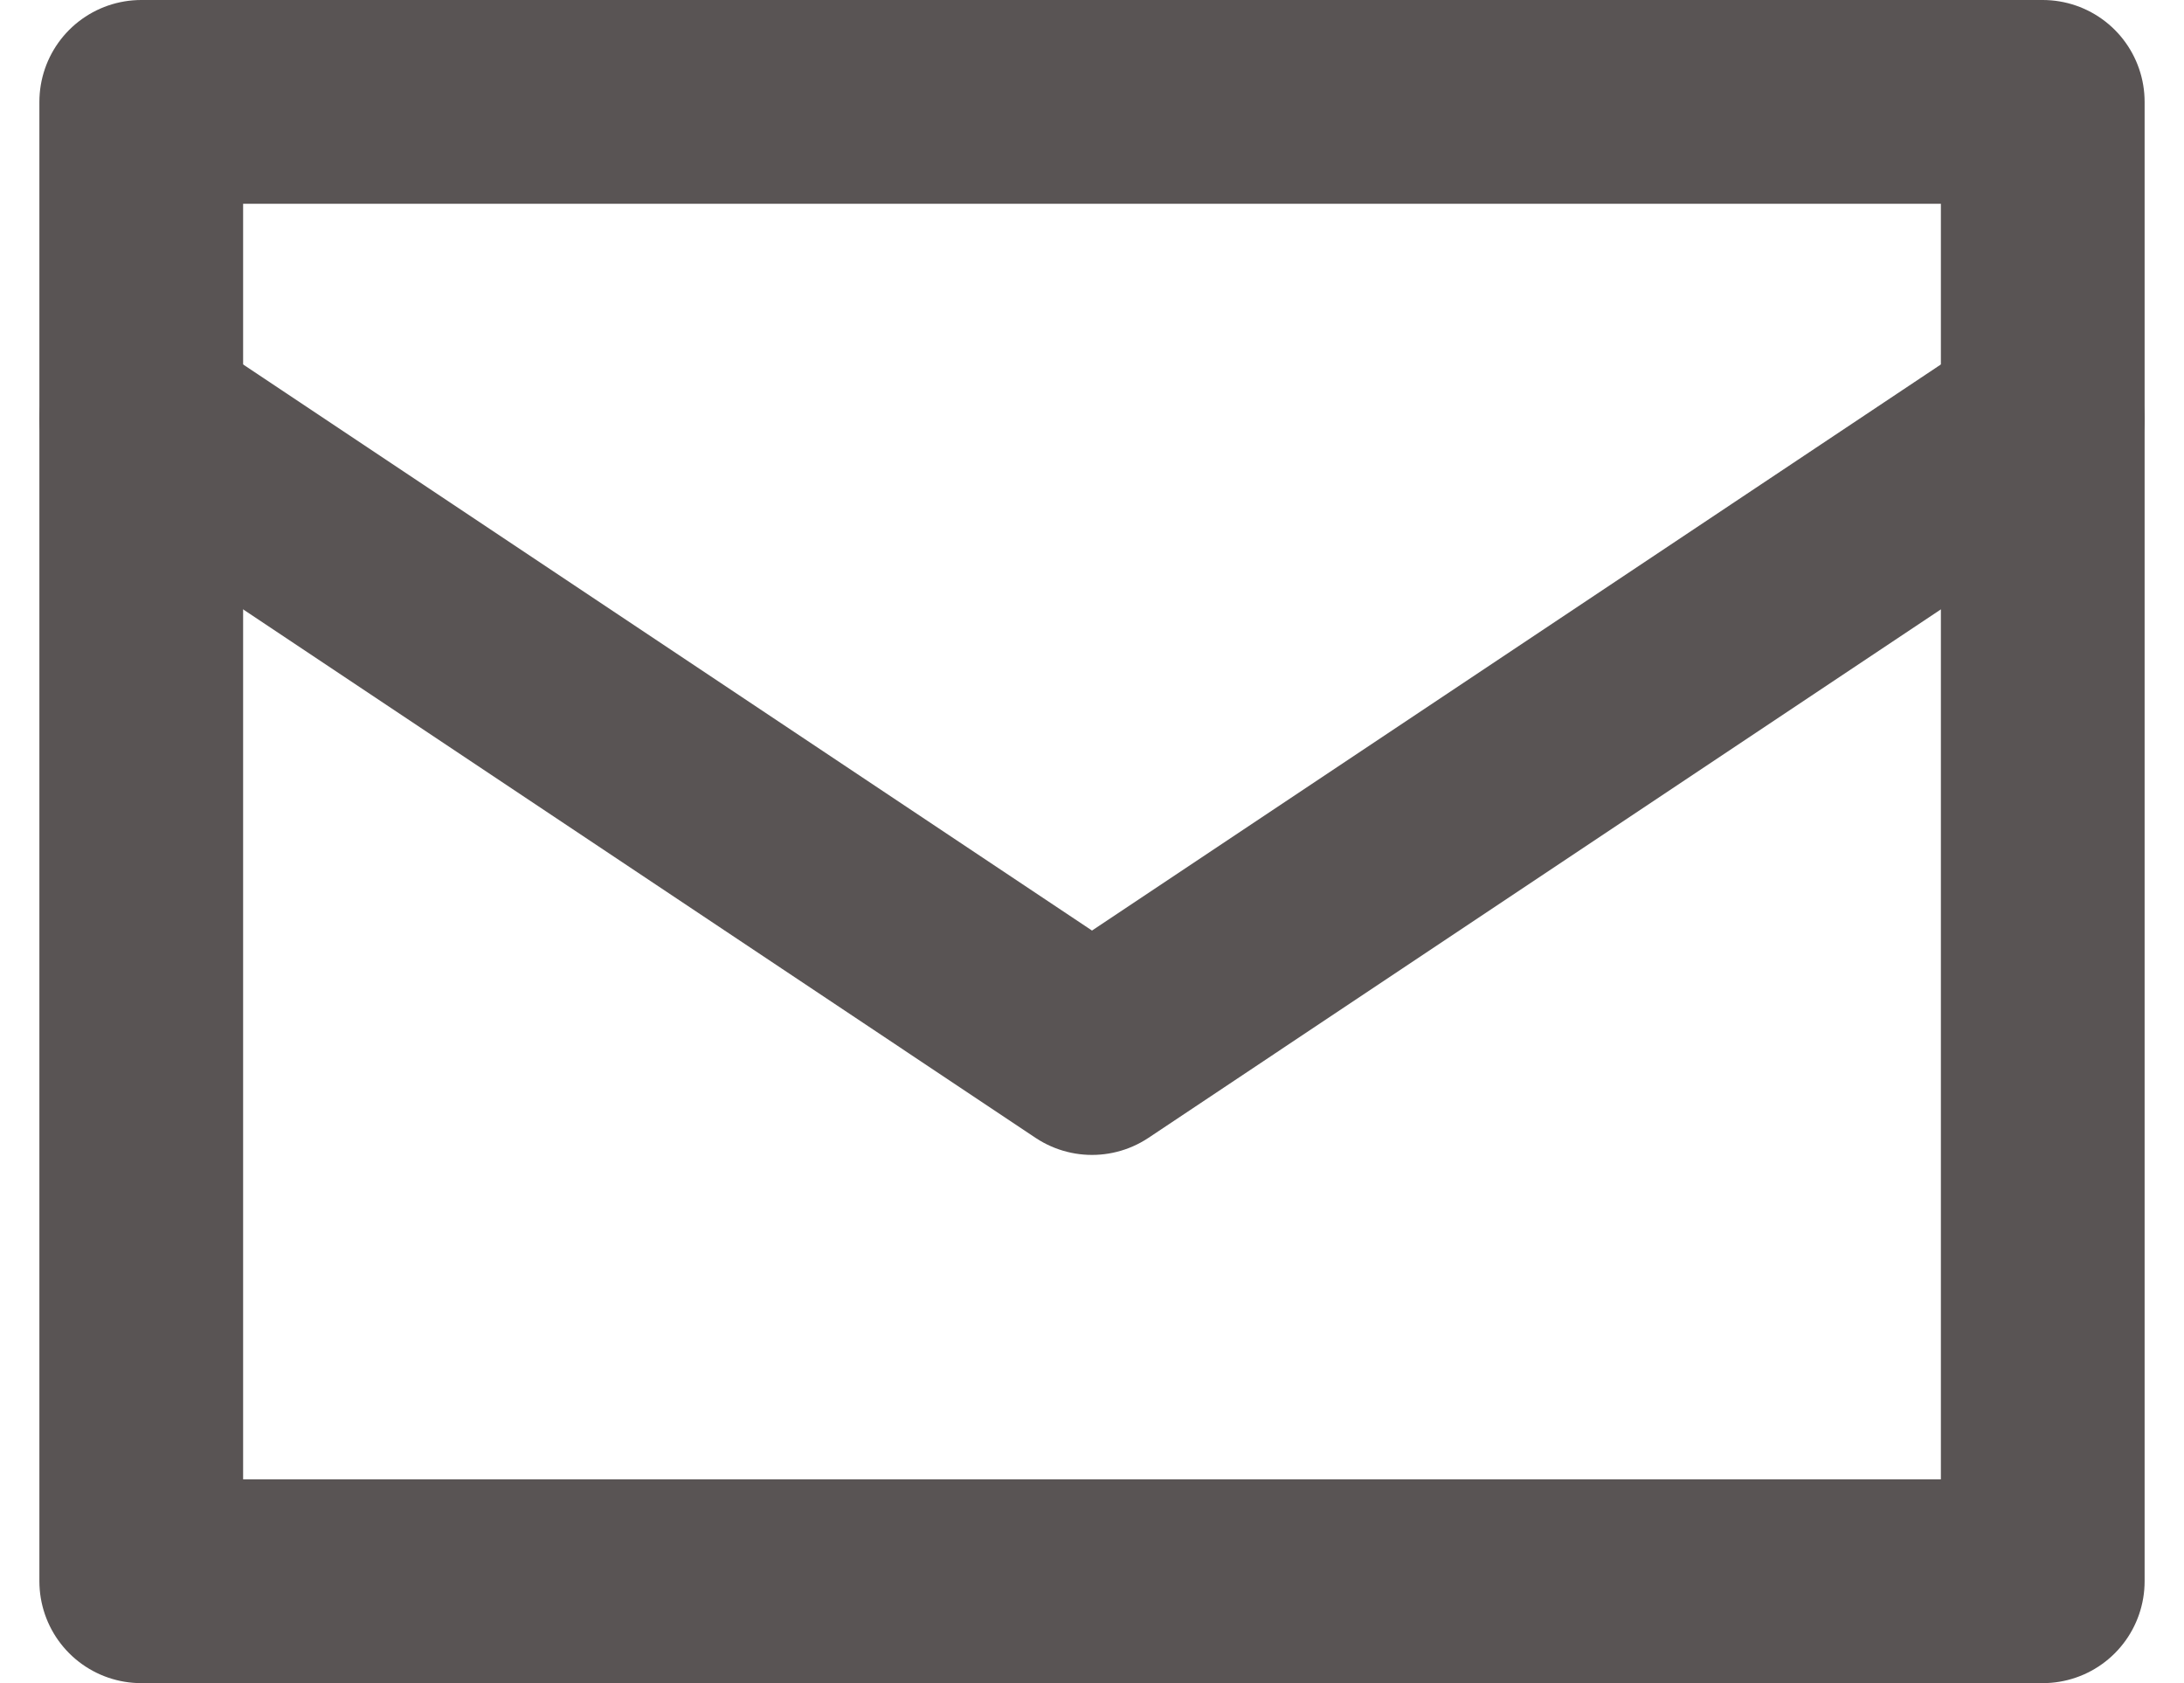
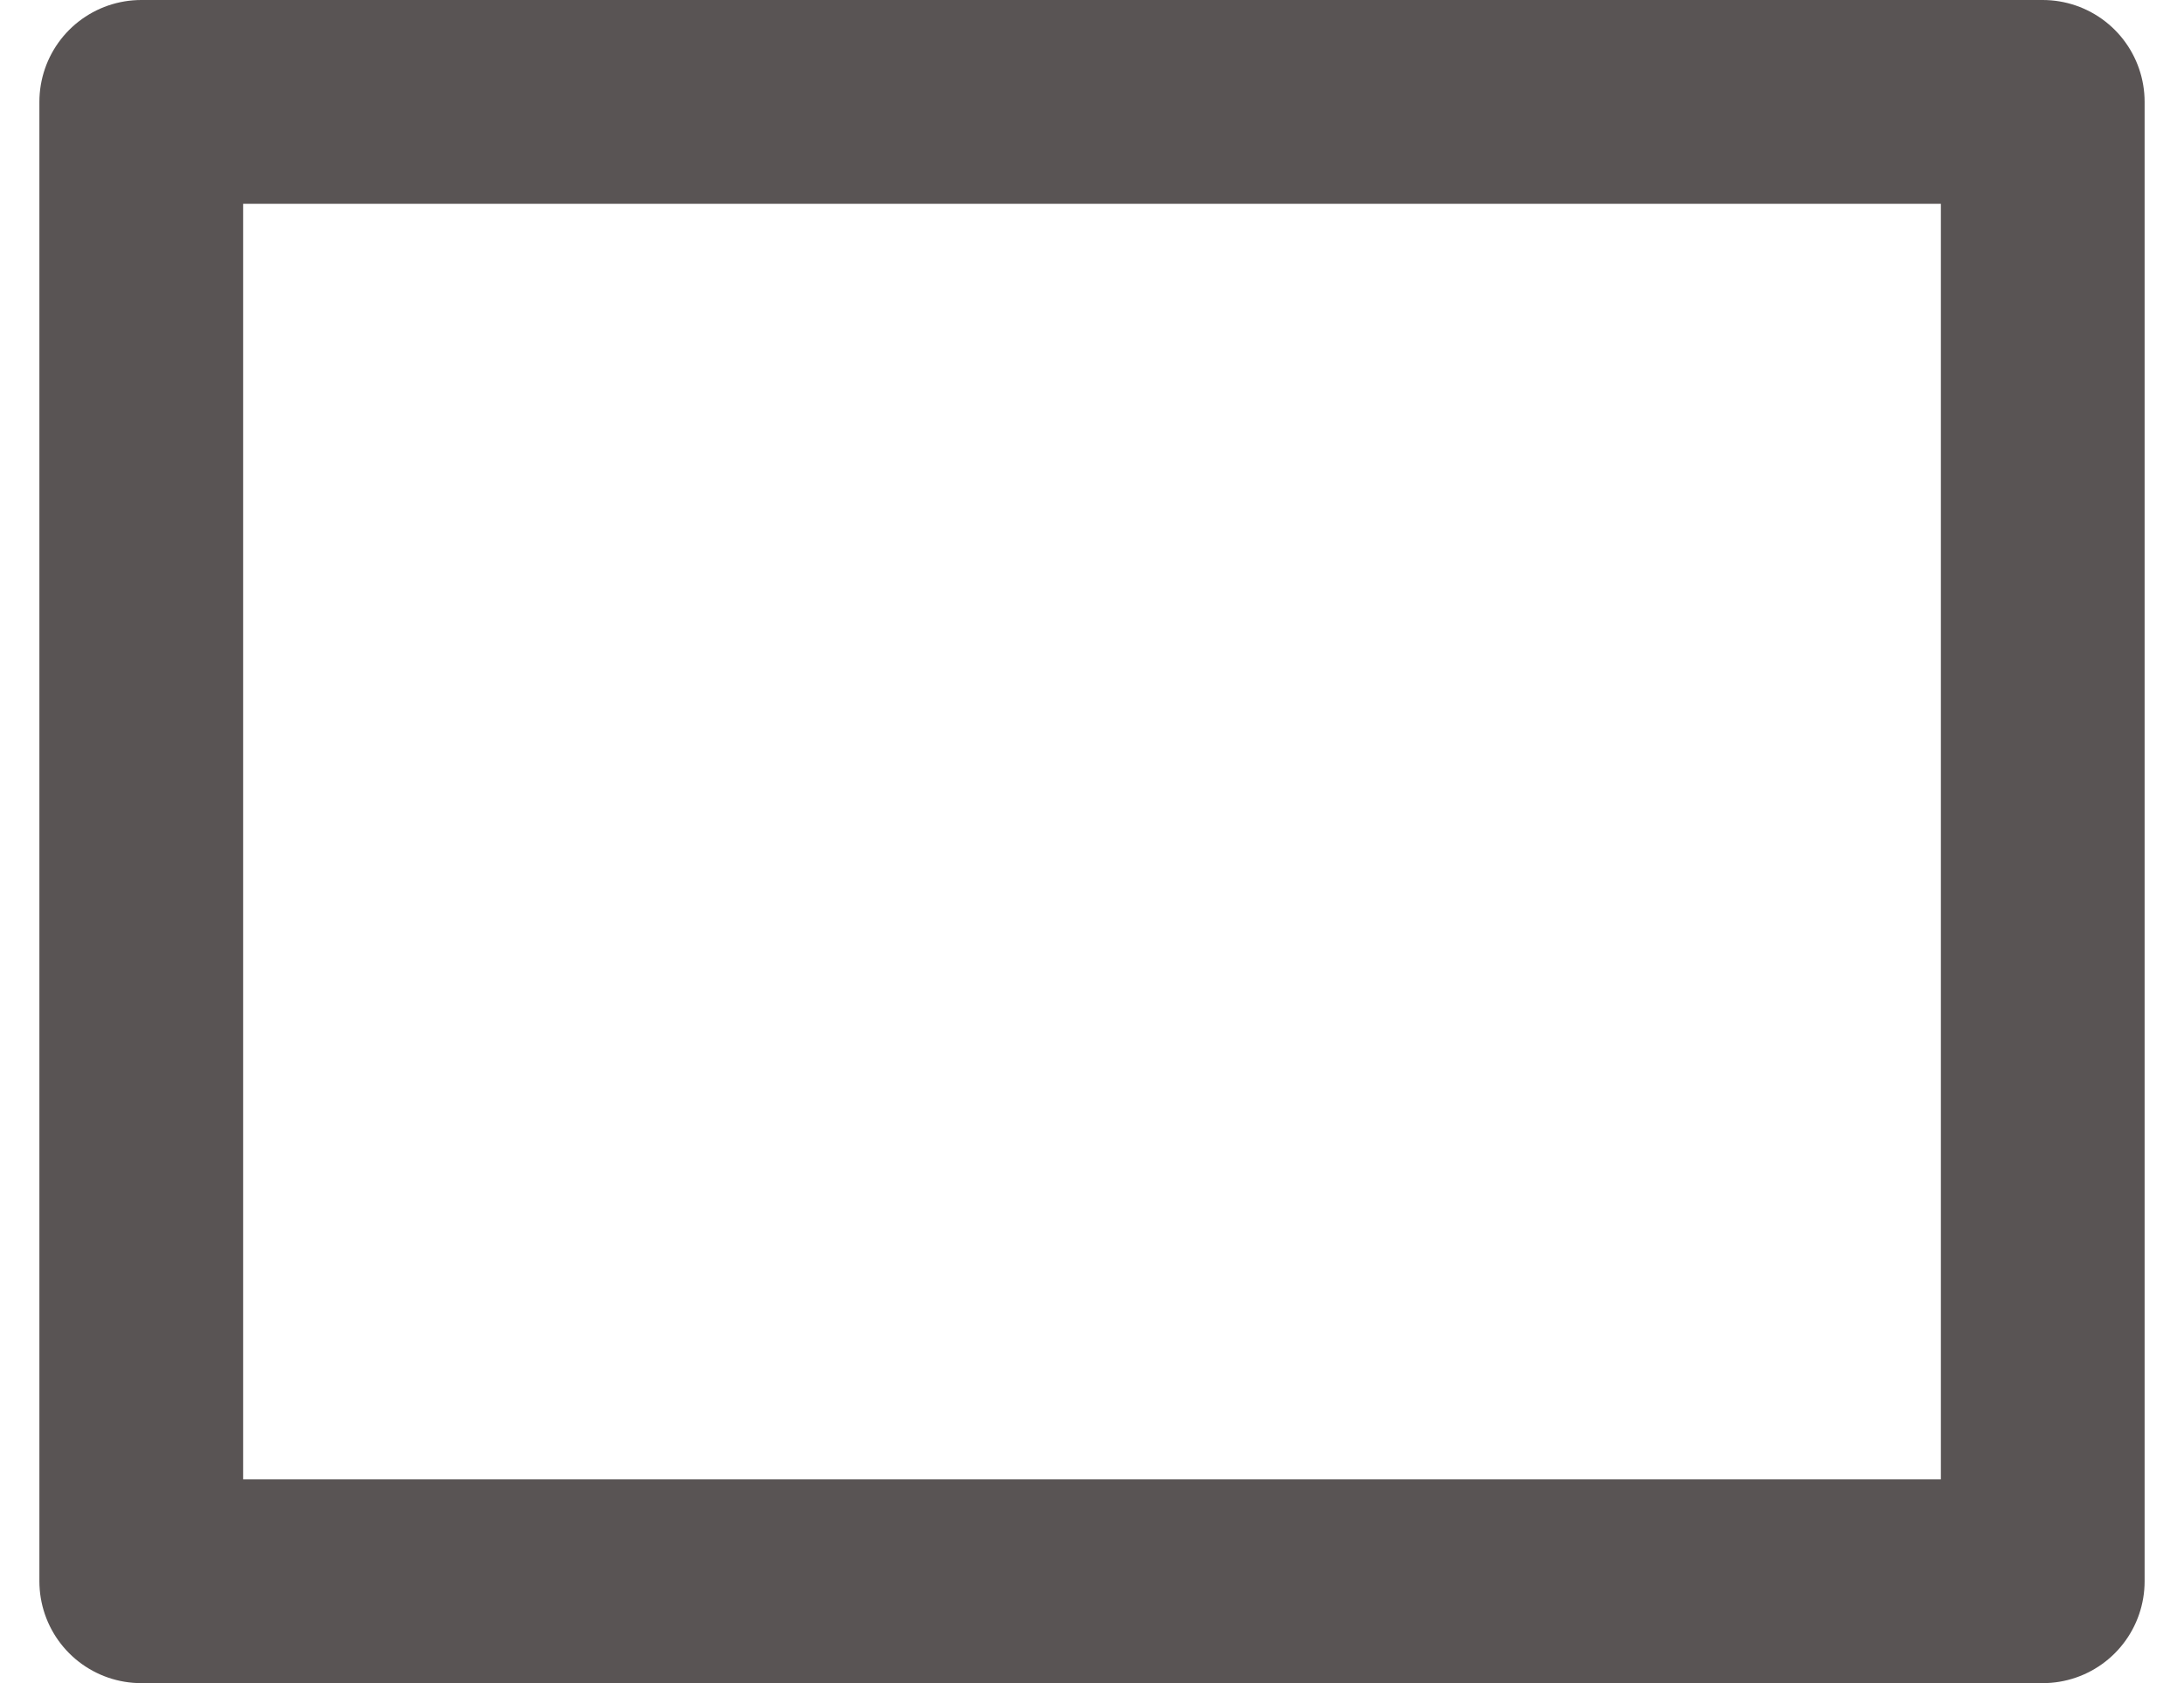
<svg xmlns="http://www.w3.org/2000/svg" width="16.08" height="12.389" viewBox="0 0 16.08 12.389">
  <path id="Path_5496" data-name="Path 5496" d="M17,5H3V15.889H17Z" transform="translate(-1.96 -4.25)" fill="none" stroke="#595454" stroke-linecap="round" stroke-linejoin="round" stroke-width="1.5" />
-   <path id="Path_5497" data-name="Path 5497" d="M3,8l7,4.667L17,8" transform="translate(-1.96 -4.916)" fill="none" stroke="#595454" stroke-linecap="round" stroke-linejoin="round" stroke-width="1.5" />
</svg>